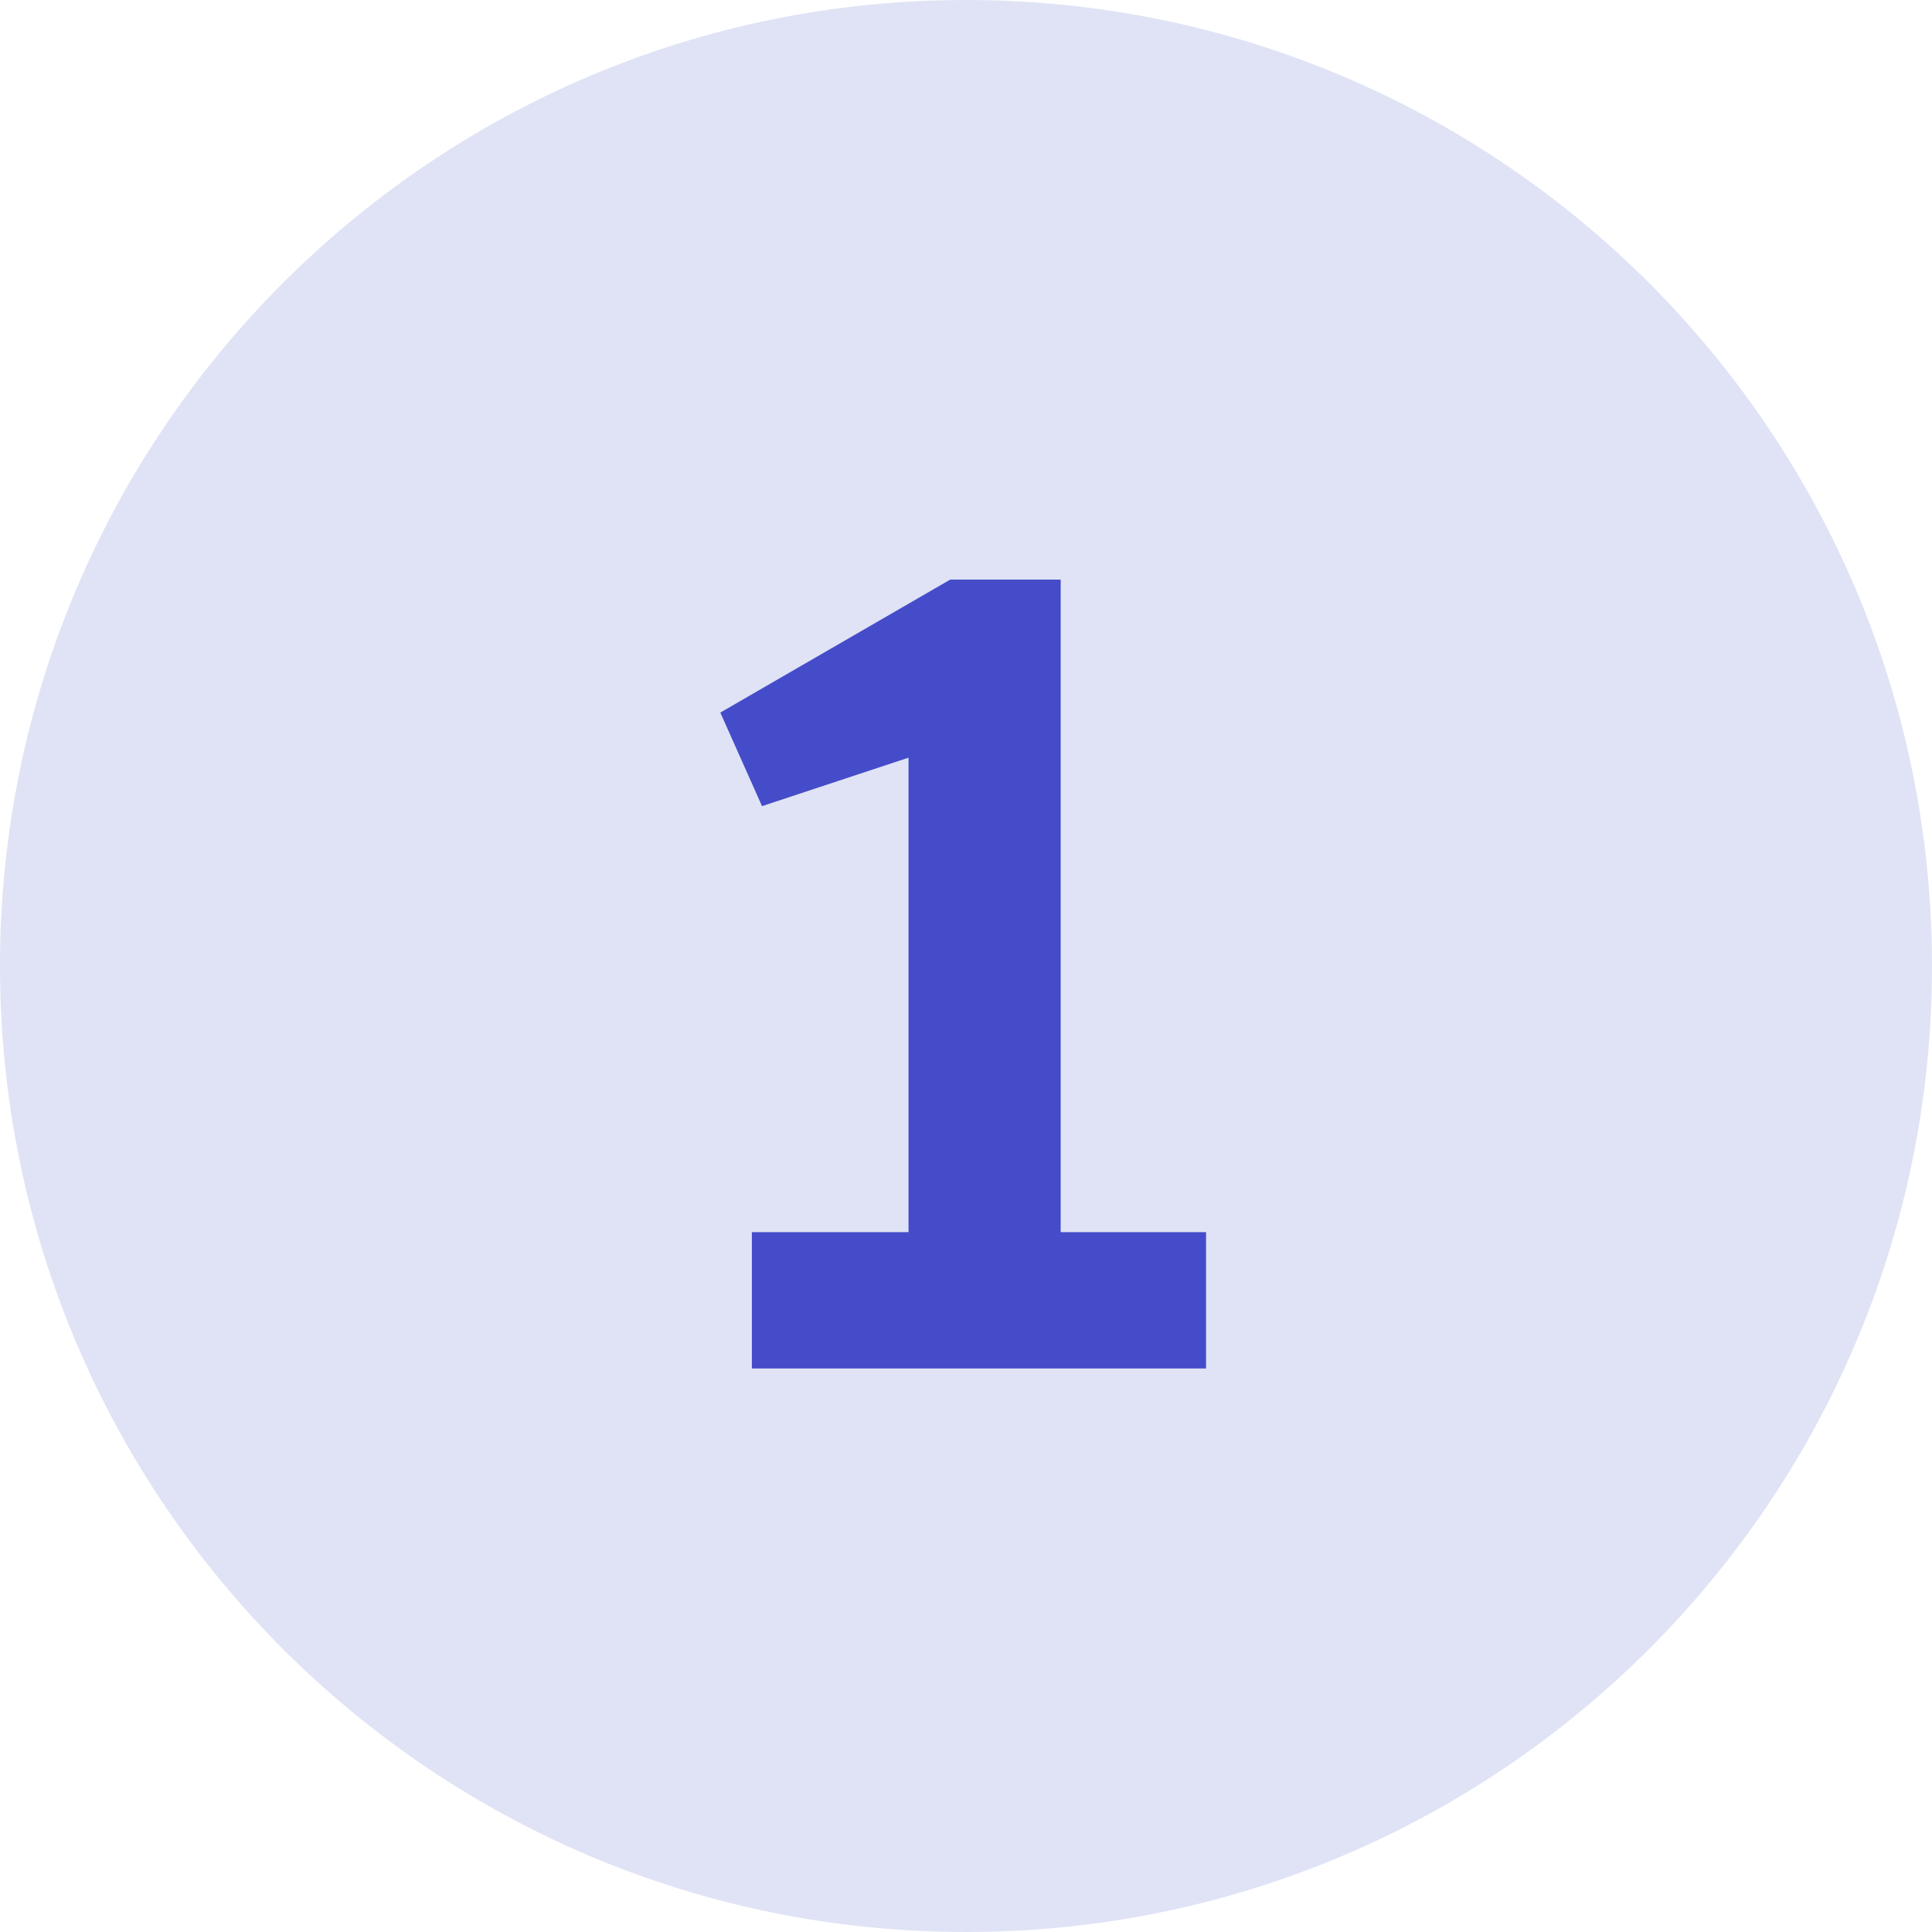
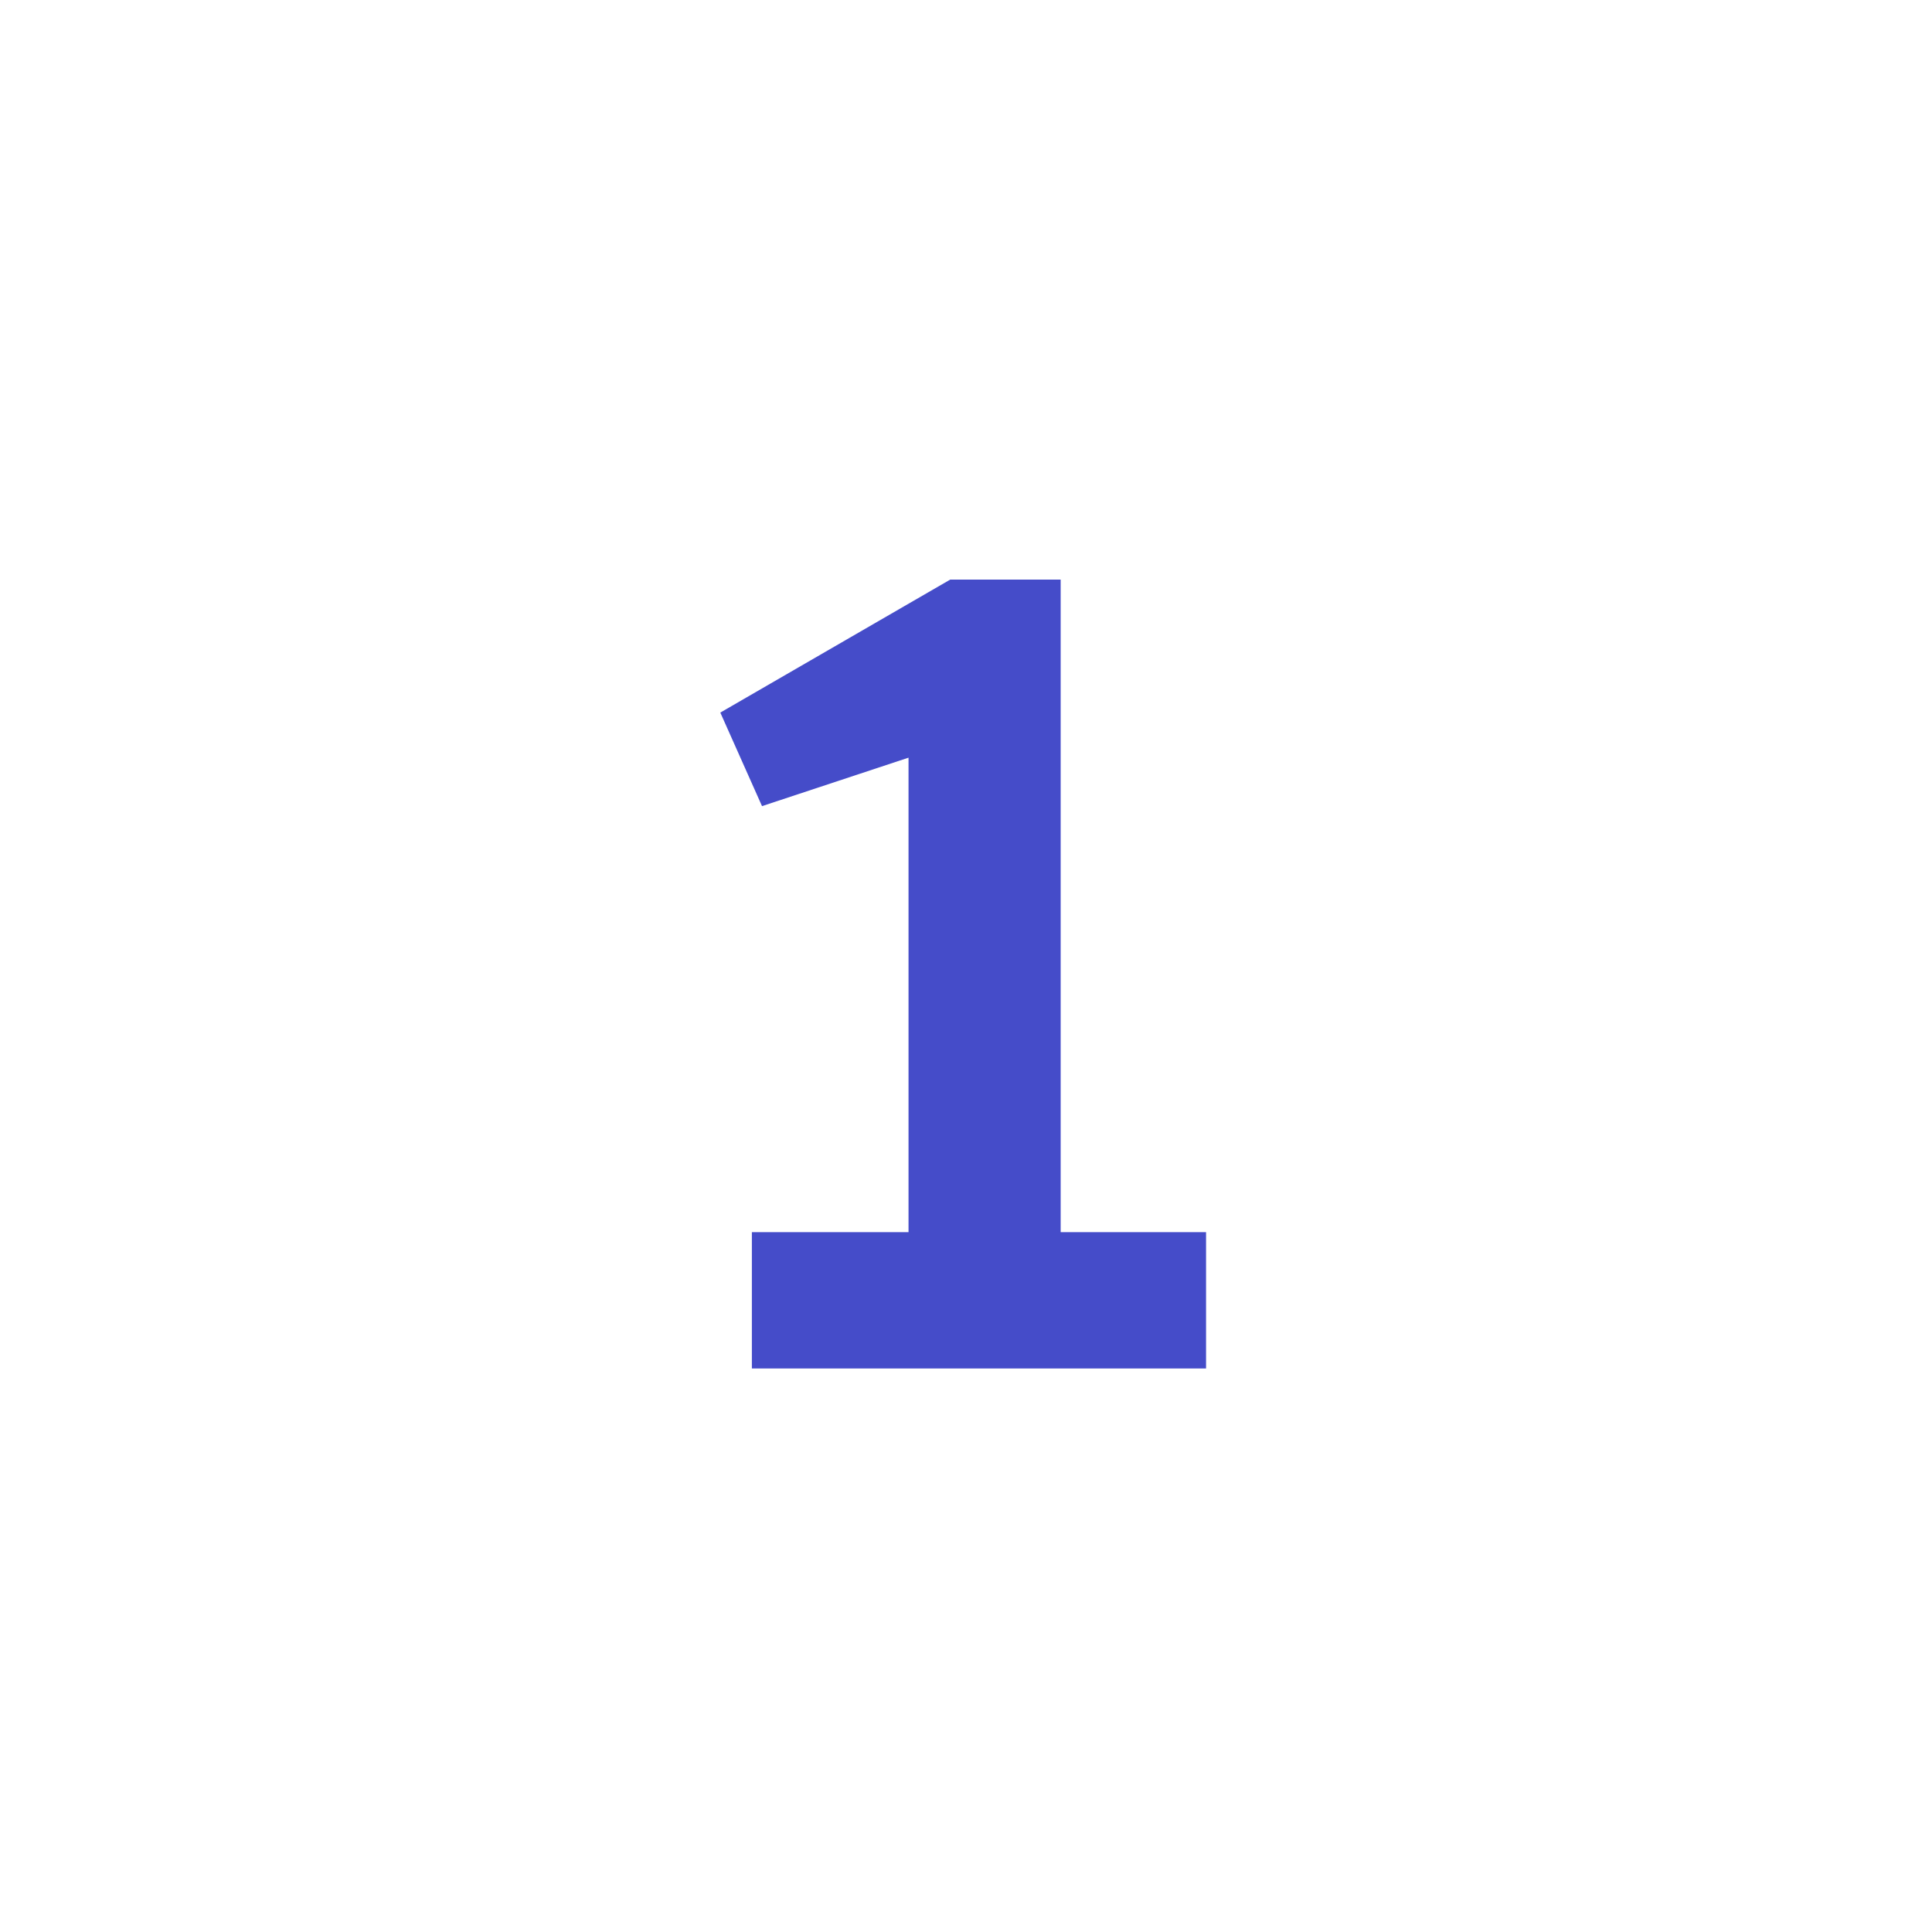
<svg xmlns="http://www.w3.org/2000/svg" width="24" height="24" viewBox="0 0 24 24" fill="none">
-   <path d="M0 12C0 5.373 5.373 0 12 0V0C18.627 0 24 5.373 24 12V12C24 18.627 18.627 24 12 24V24C5.373 24 0 18.627 0 12V12Z" fill="#DFE3F5" />
  <path d="M9.34 17V15.306H11.286V9.412L9.466 10.014L8.948 8.852L11.804 7.2H13.176V15.306H14.982V17H9.34Z" fill="#454CC9" />
</svg>